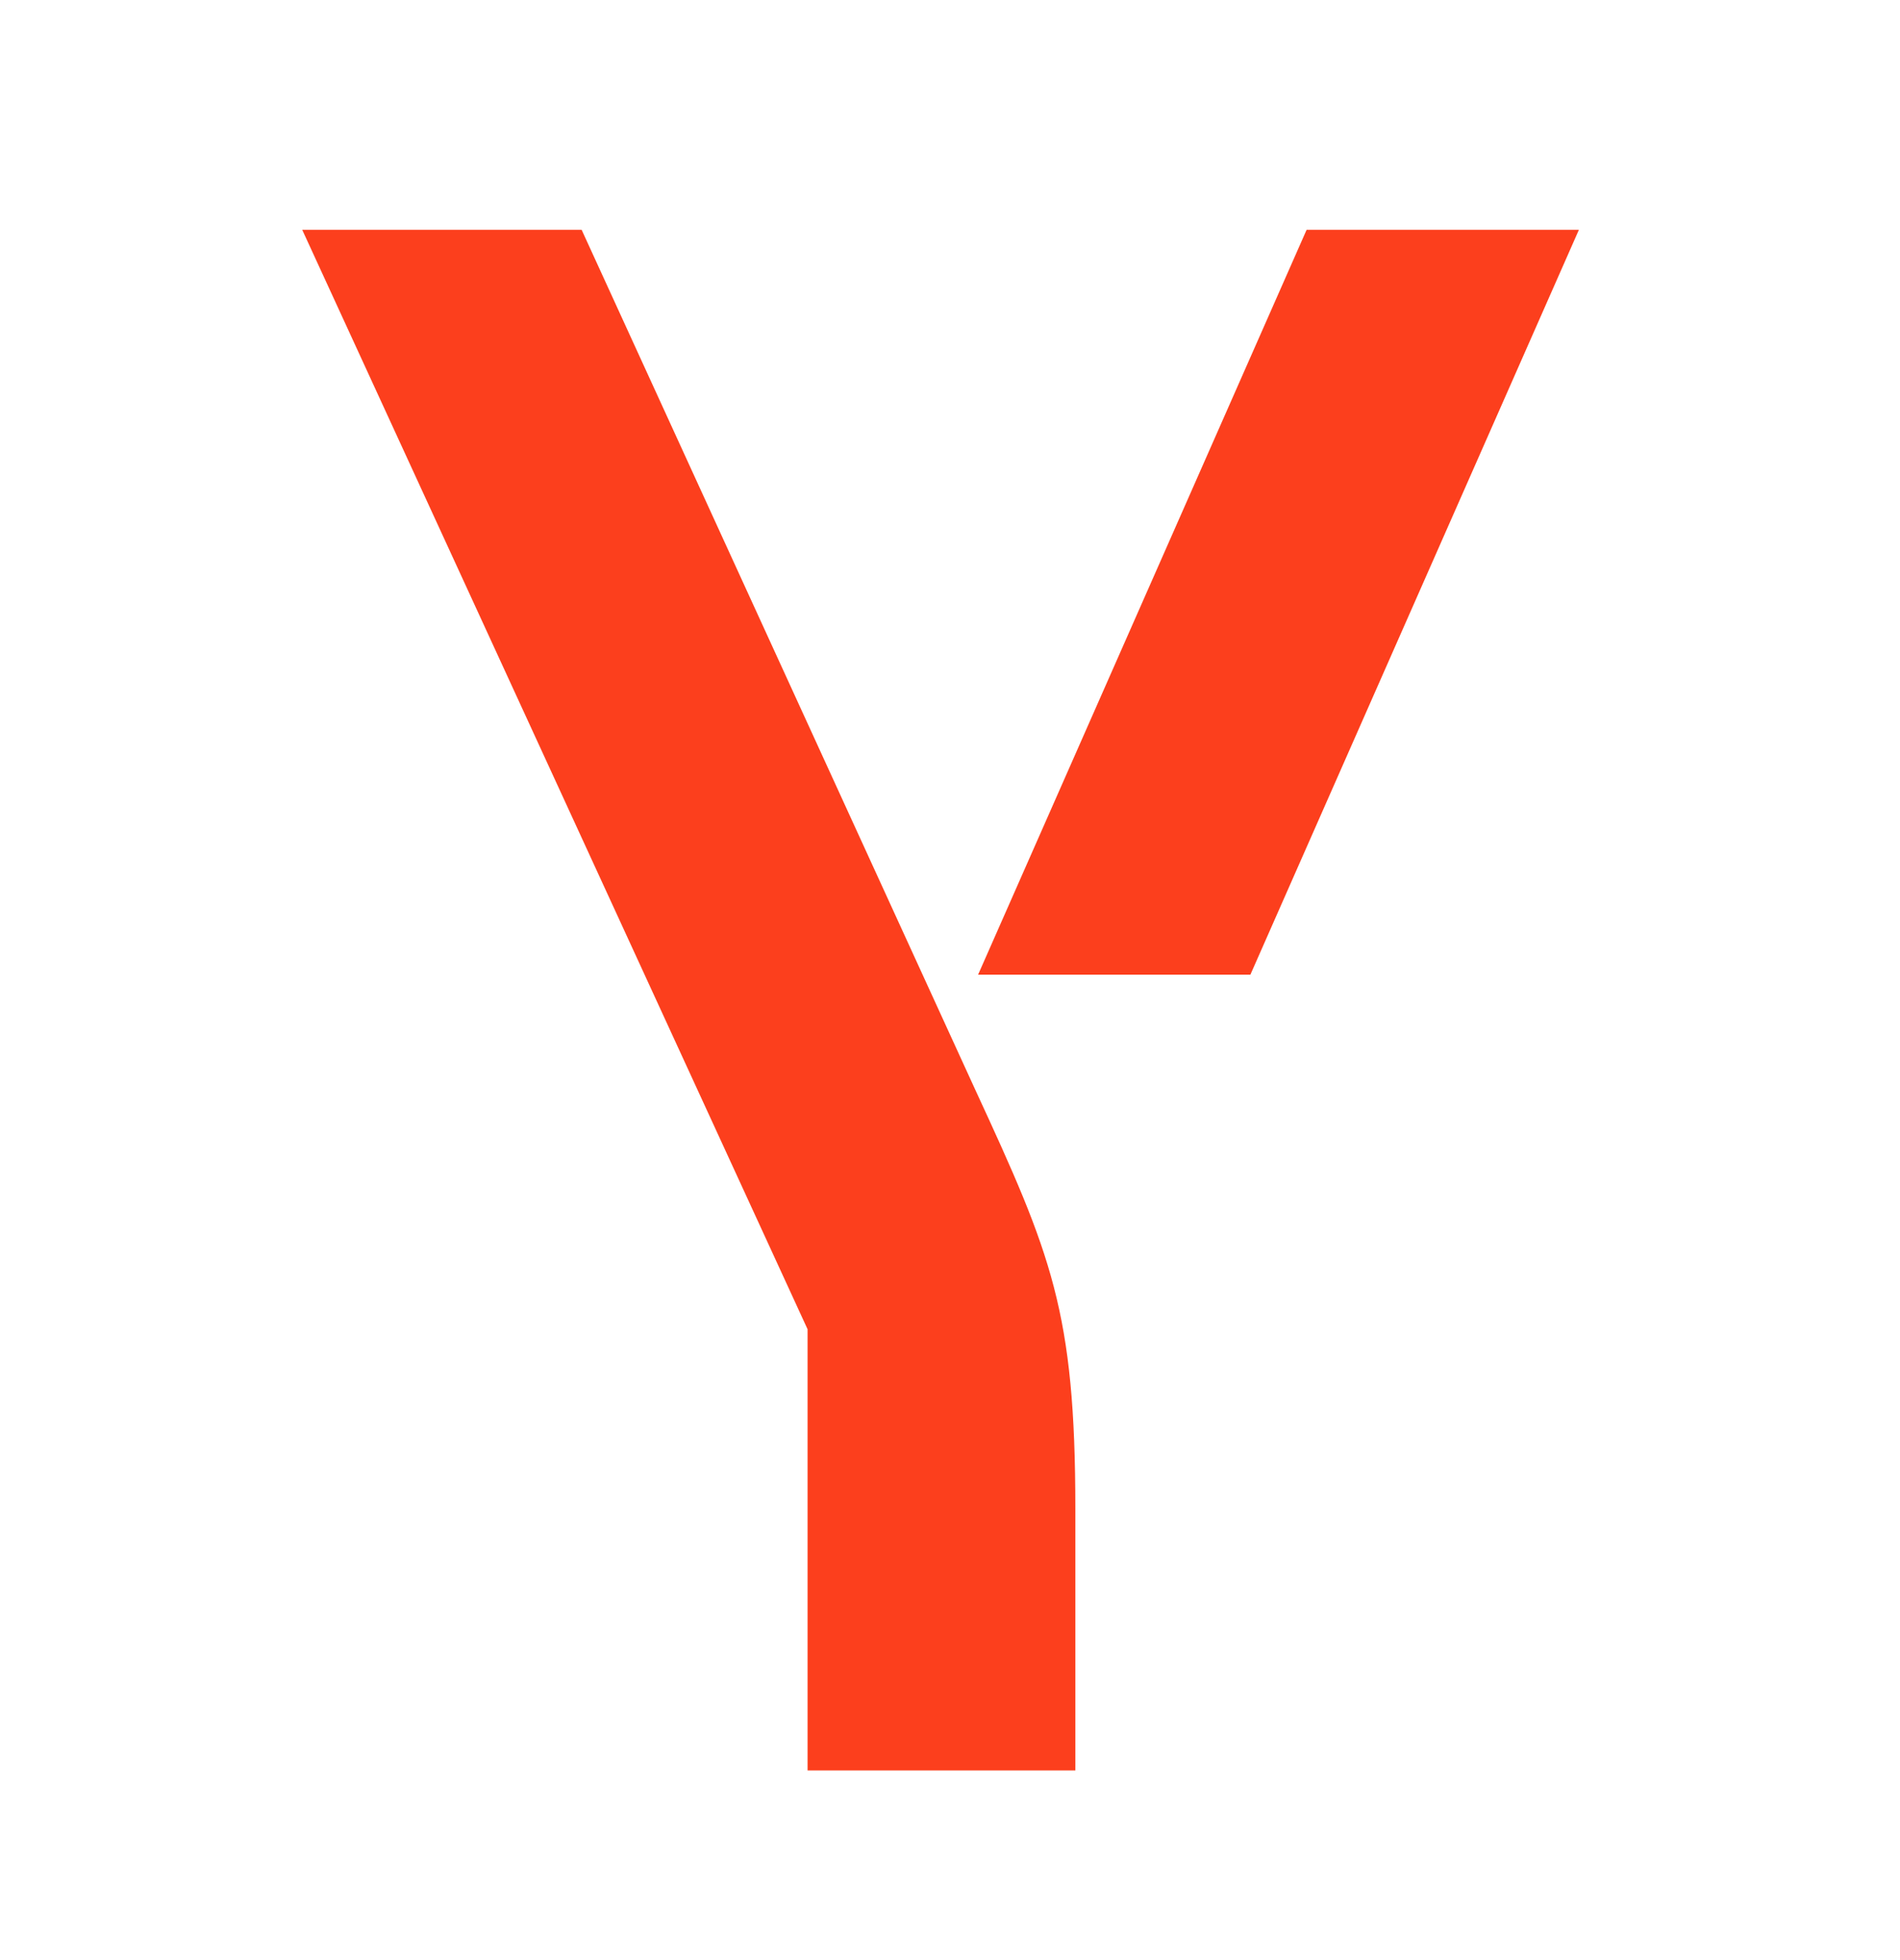
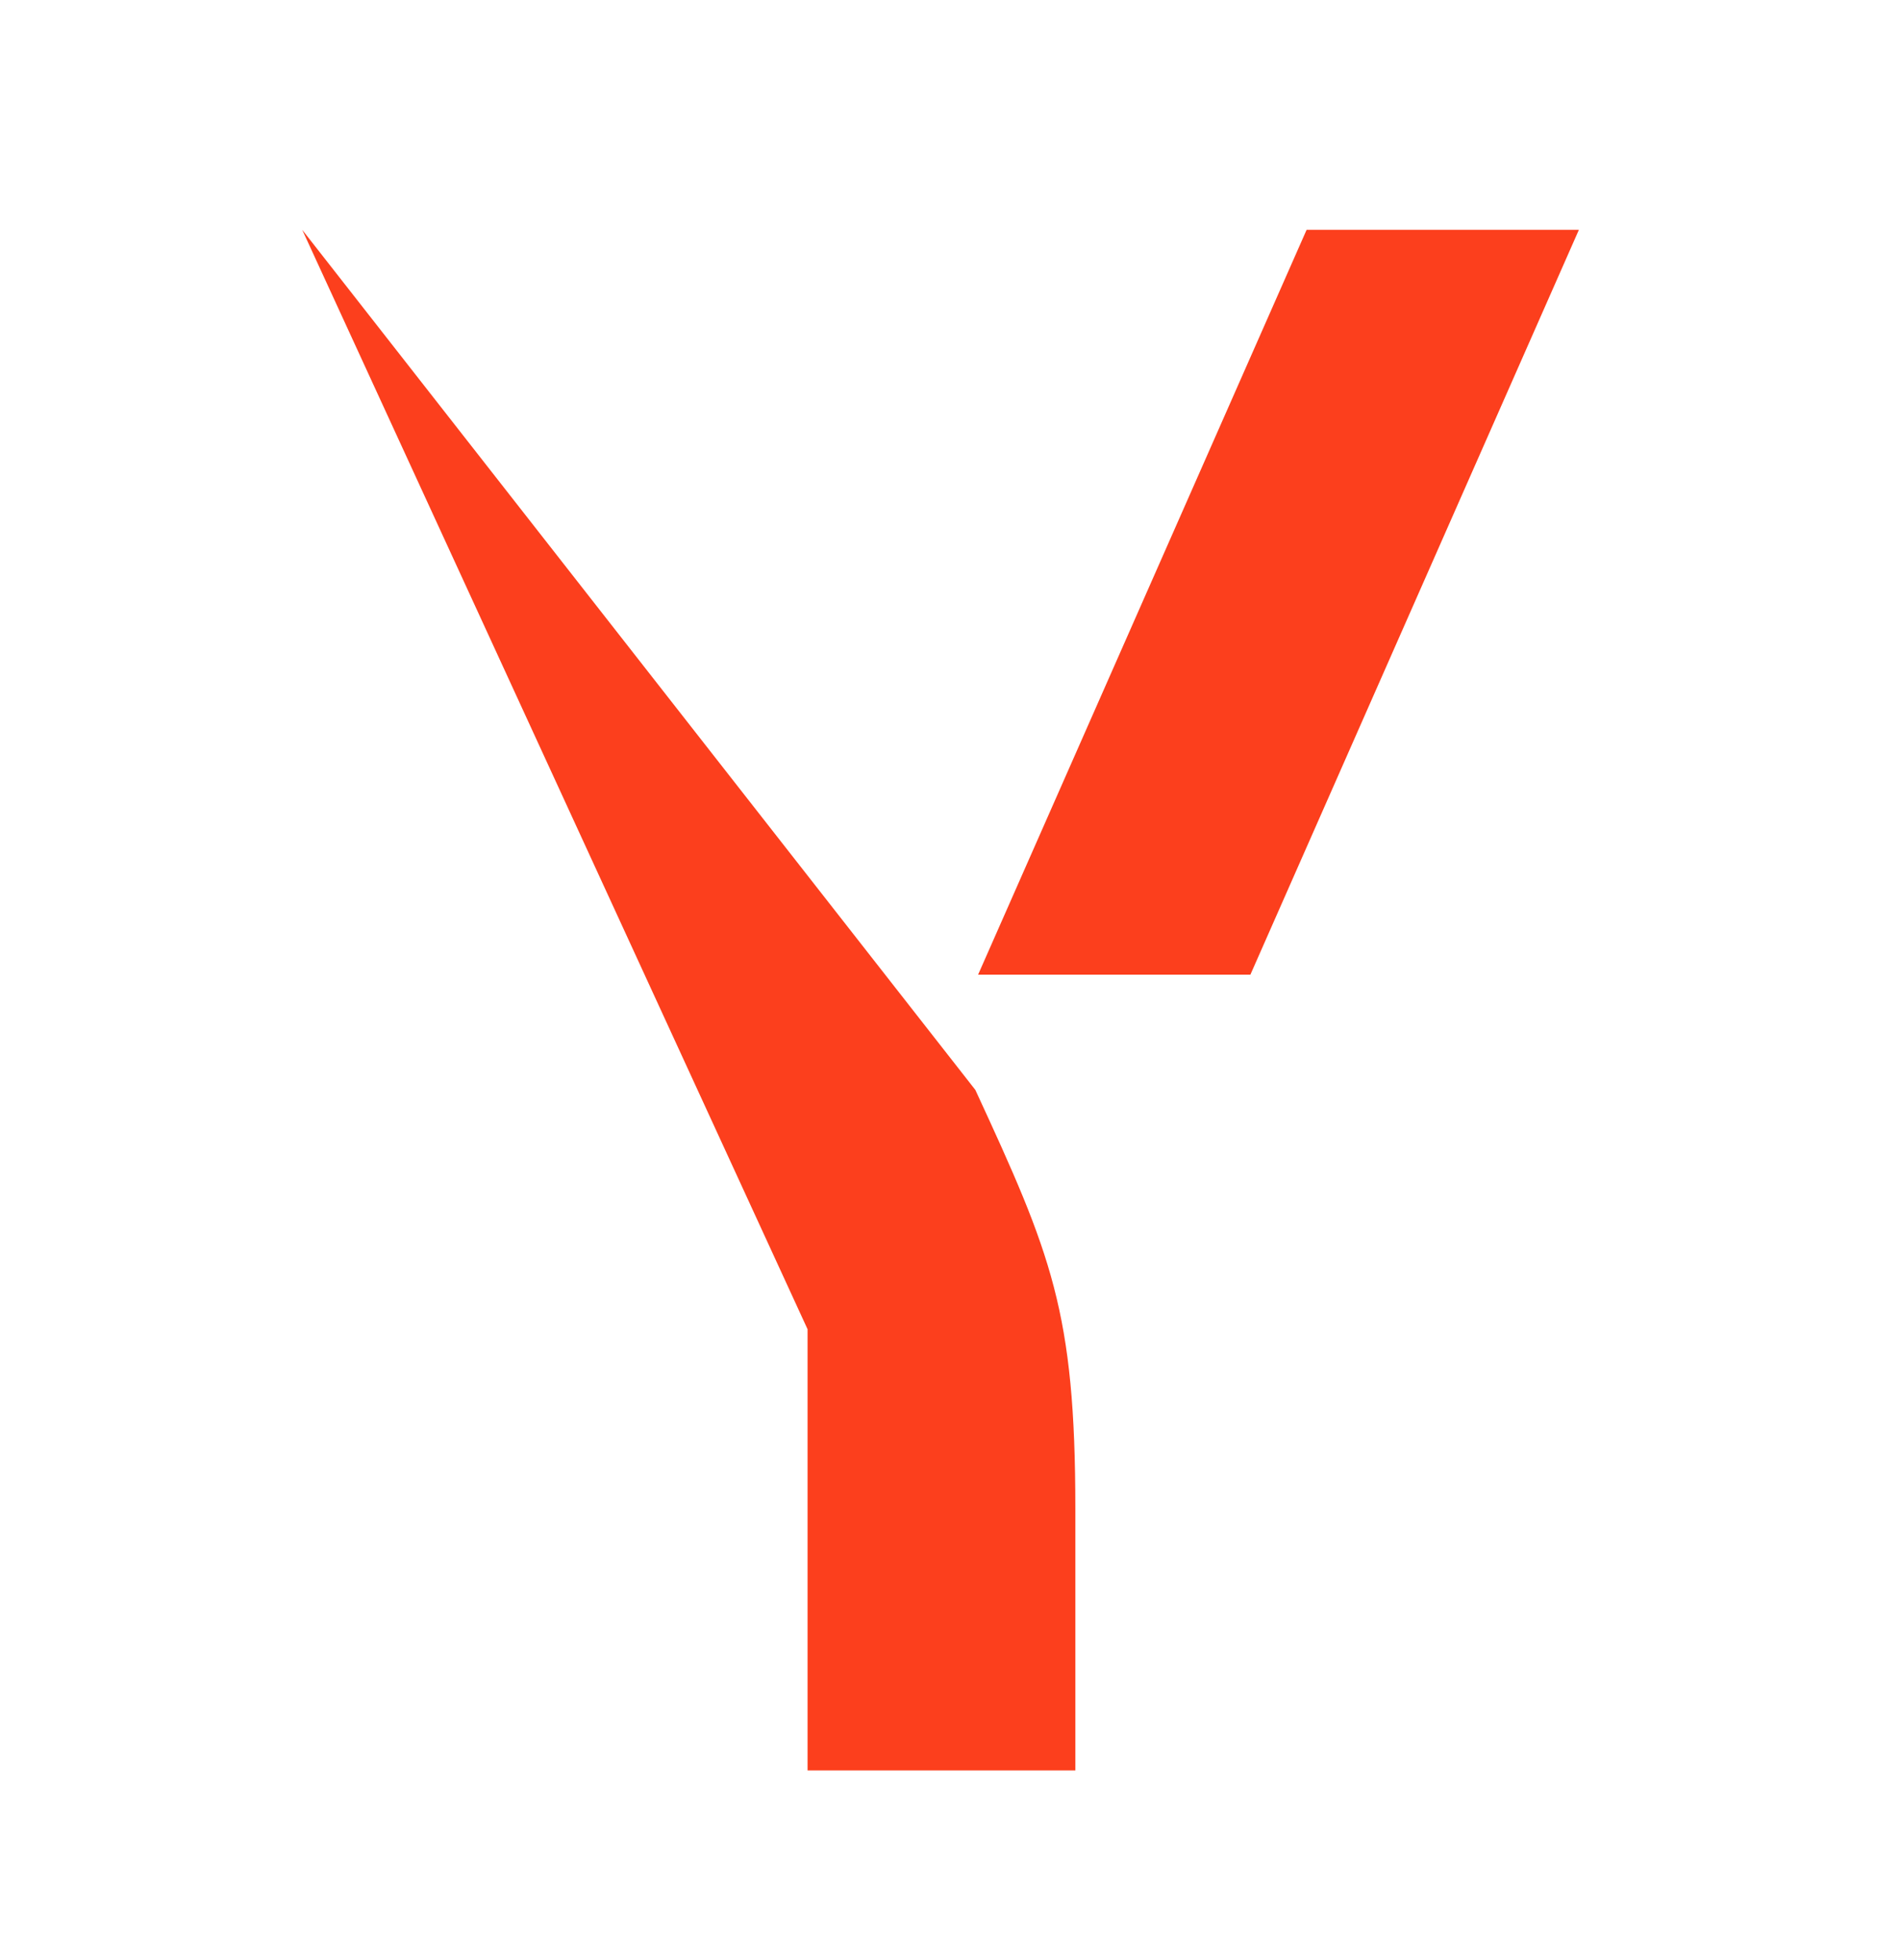
<svg xmlns="http://www.w3.org/2000/svg" width="32" height="33" viewBox="0 0 32 33" fill="none">
  <g id="Frame 427319848">
    <g id="Group">
-       <path id="Vector" d="M18.111 25.402V29.807H13.601V22.379L5.09 3.869H9.796L16.427 18.35C17.706 21.117 18.111 22.078 18.111 25.402ZM26.592 3.869L21.059 16.41H16.473L22.006 3.869H26.592Z" fill="#FC3F1D" />
+       <path id="Vector" d="M18.111 25.402V29.807H13.601V22.379L5.09 3.869L16.427 18.35C17.706 21.117 18.111 22.078 18.111 25.402ZM26.592 3.869L21.059 16.41H16.473L22.006 3.869H26.592Z" fill="#FC3F1D" />
    </g>
  </g>
</svg>